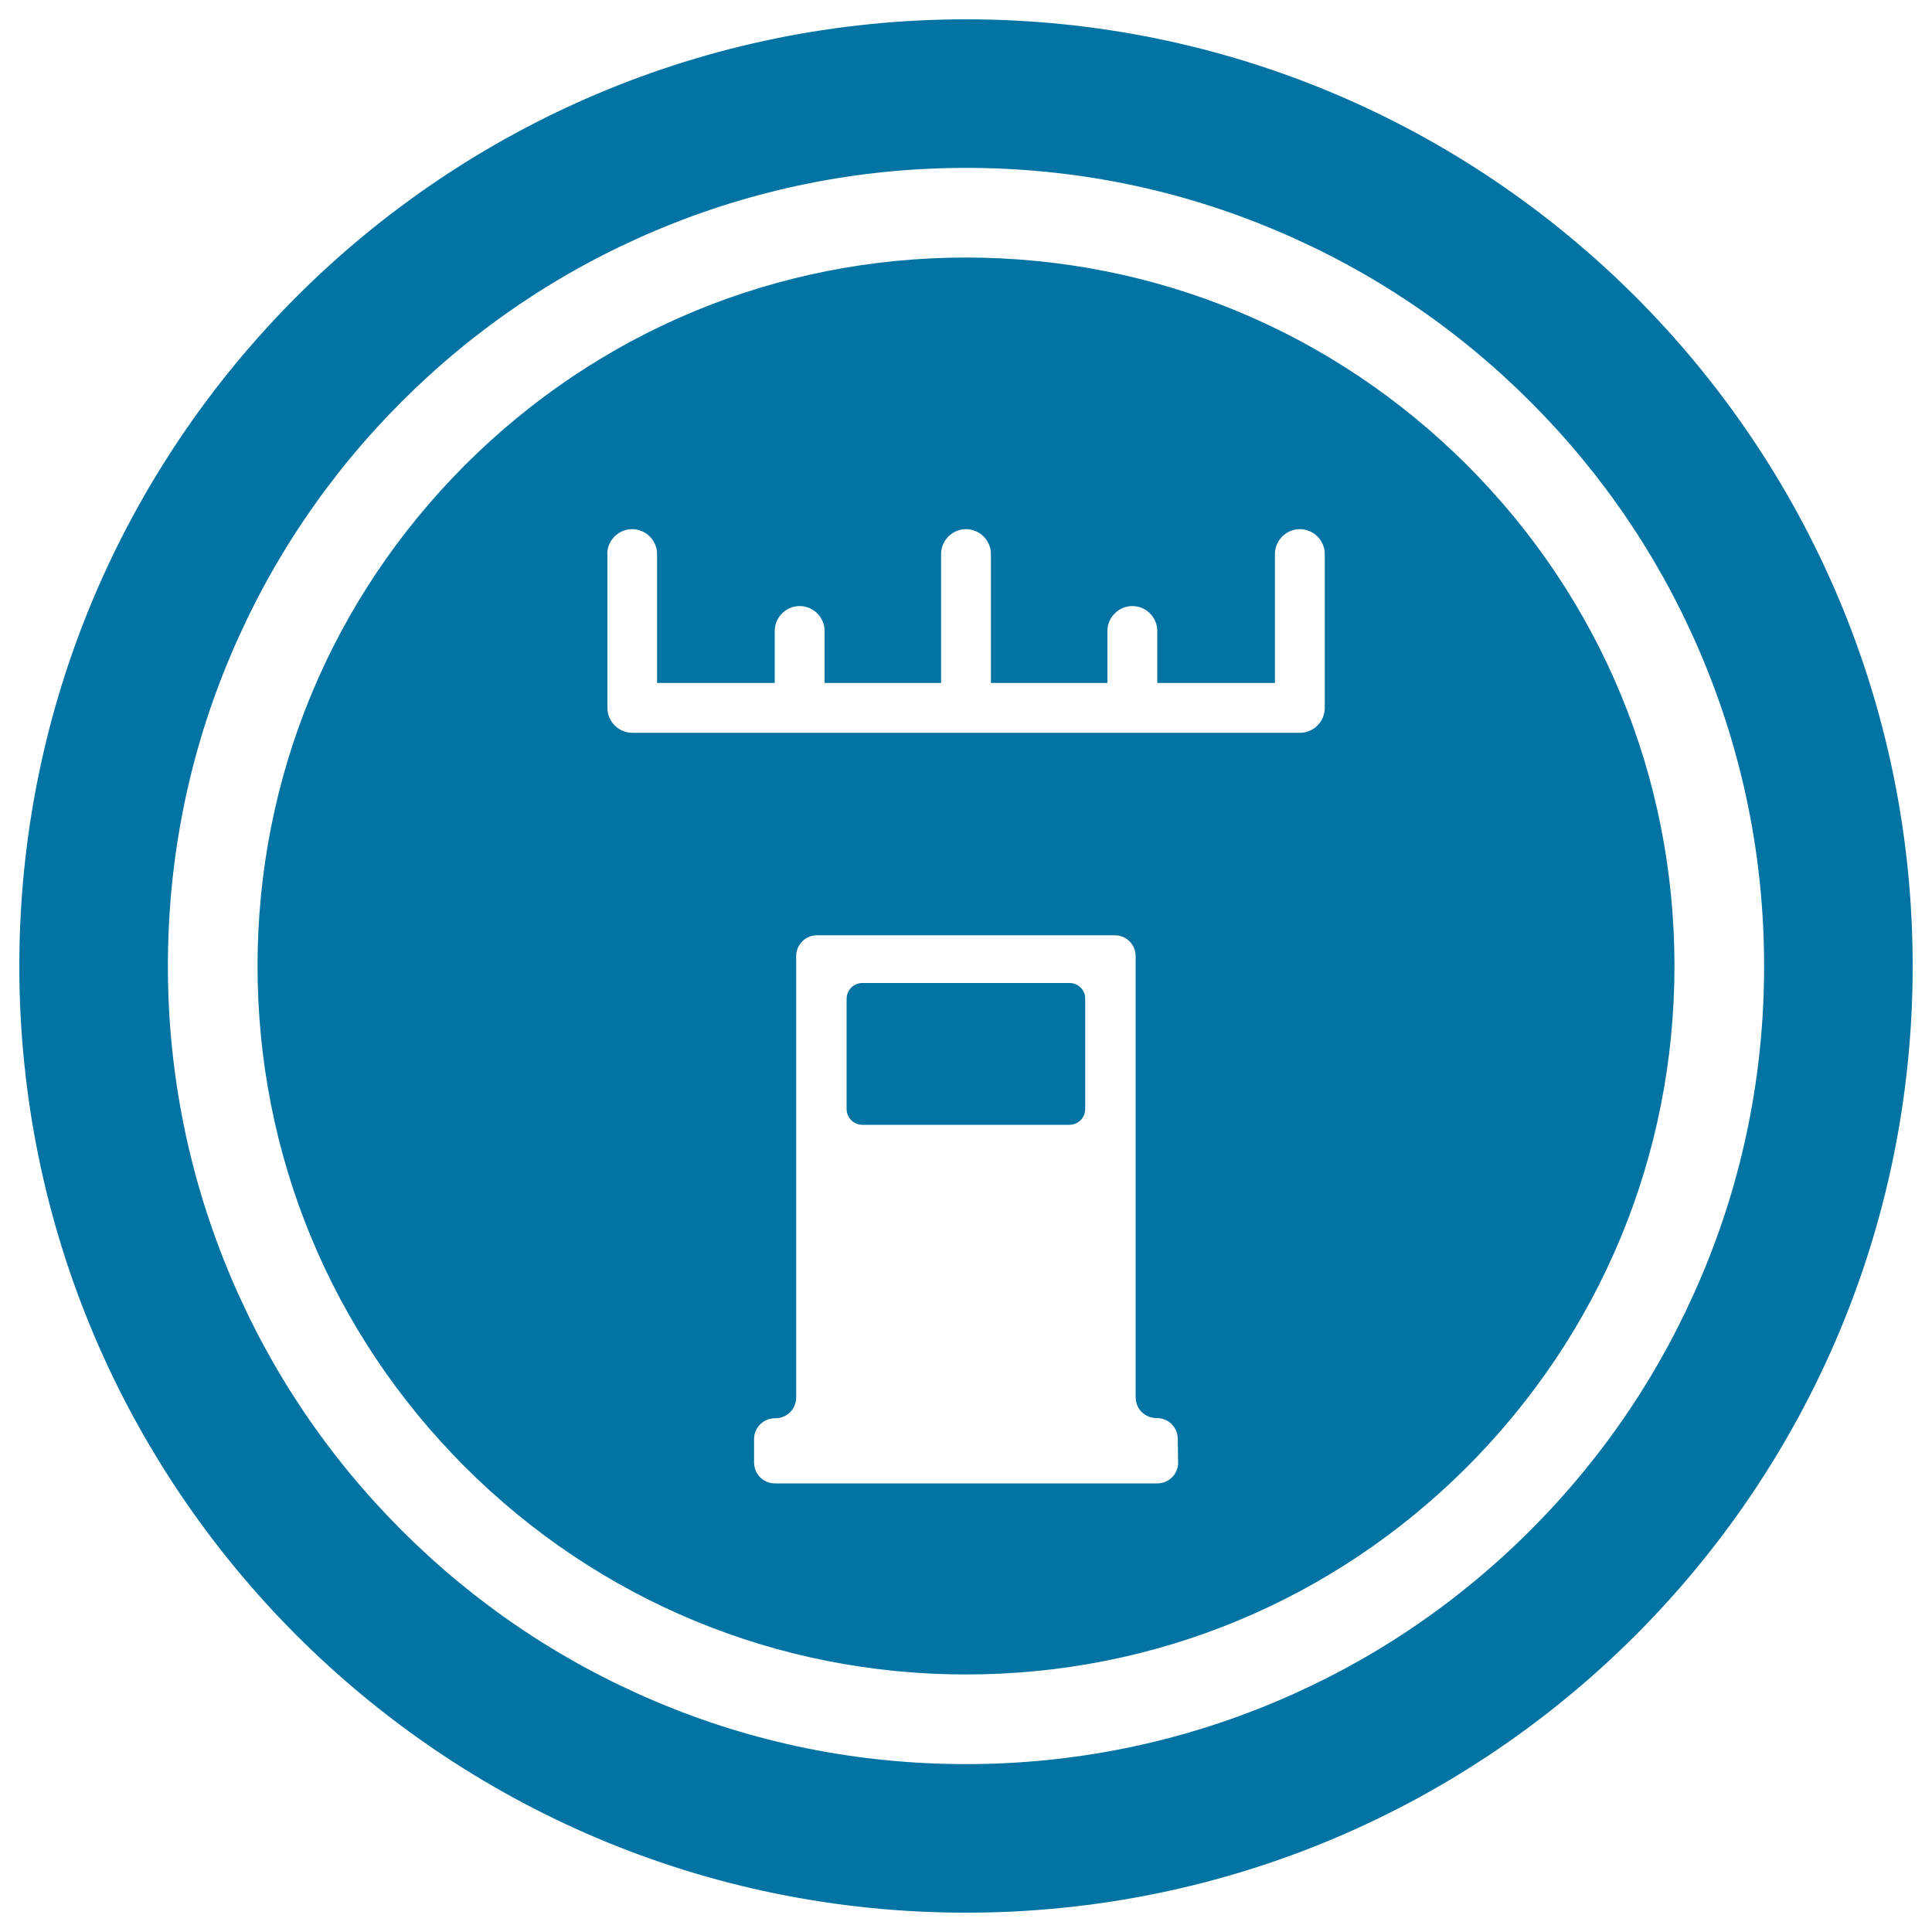
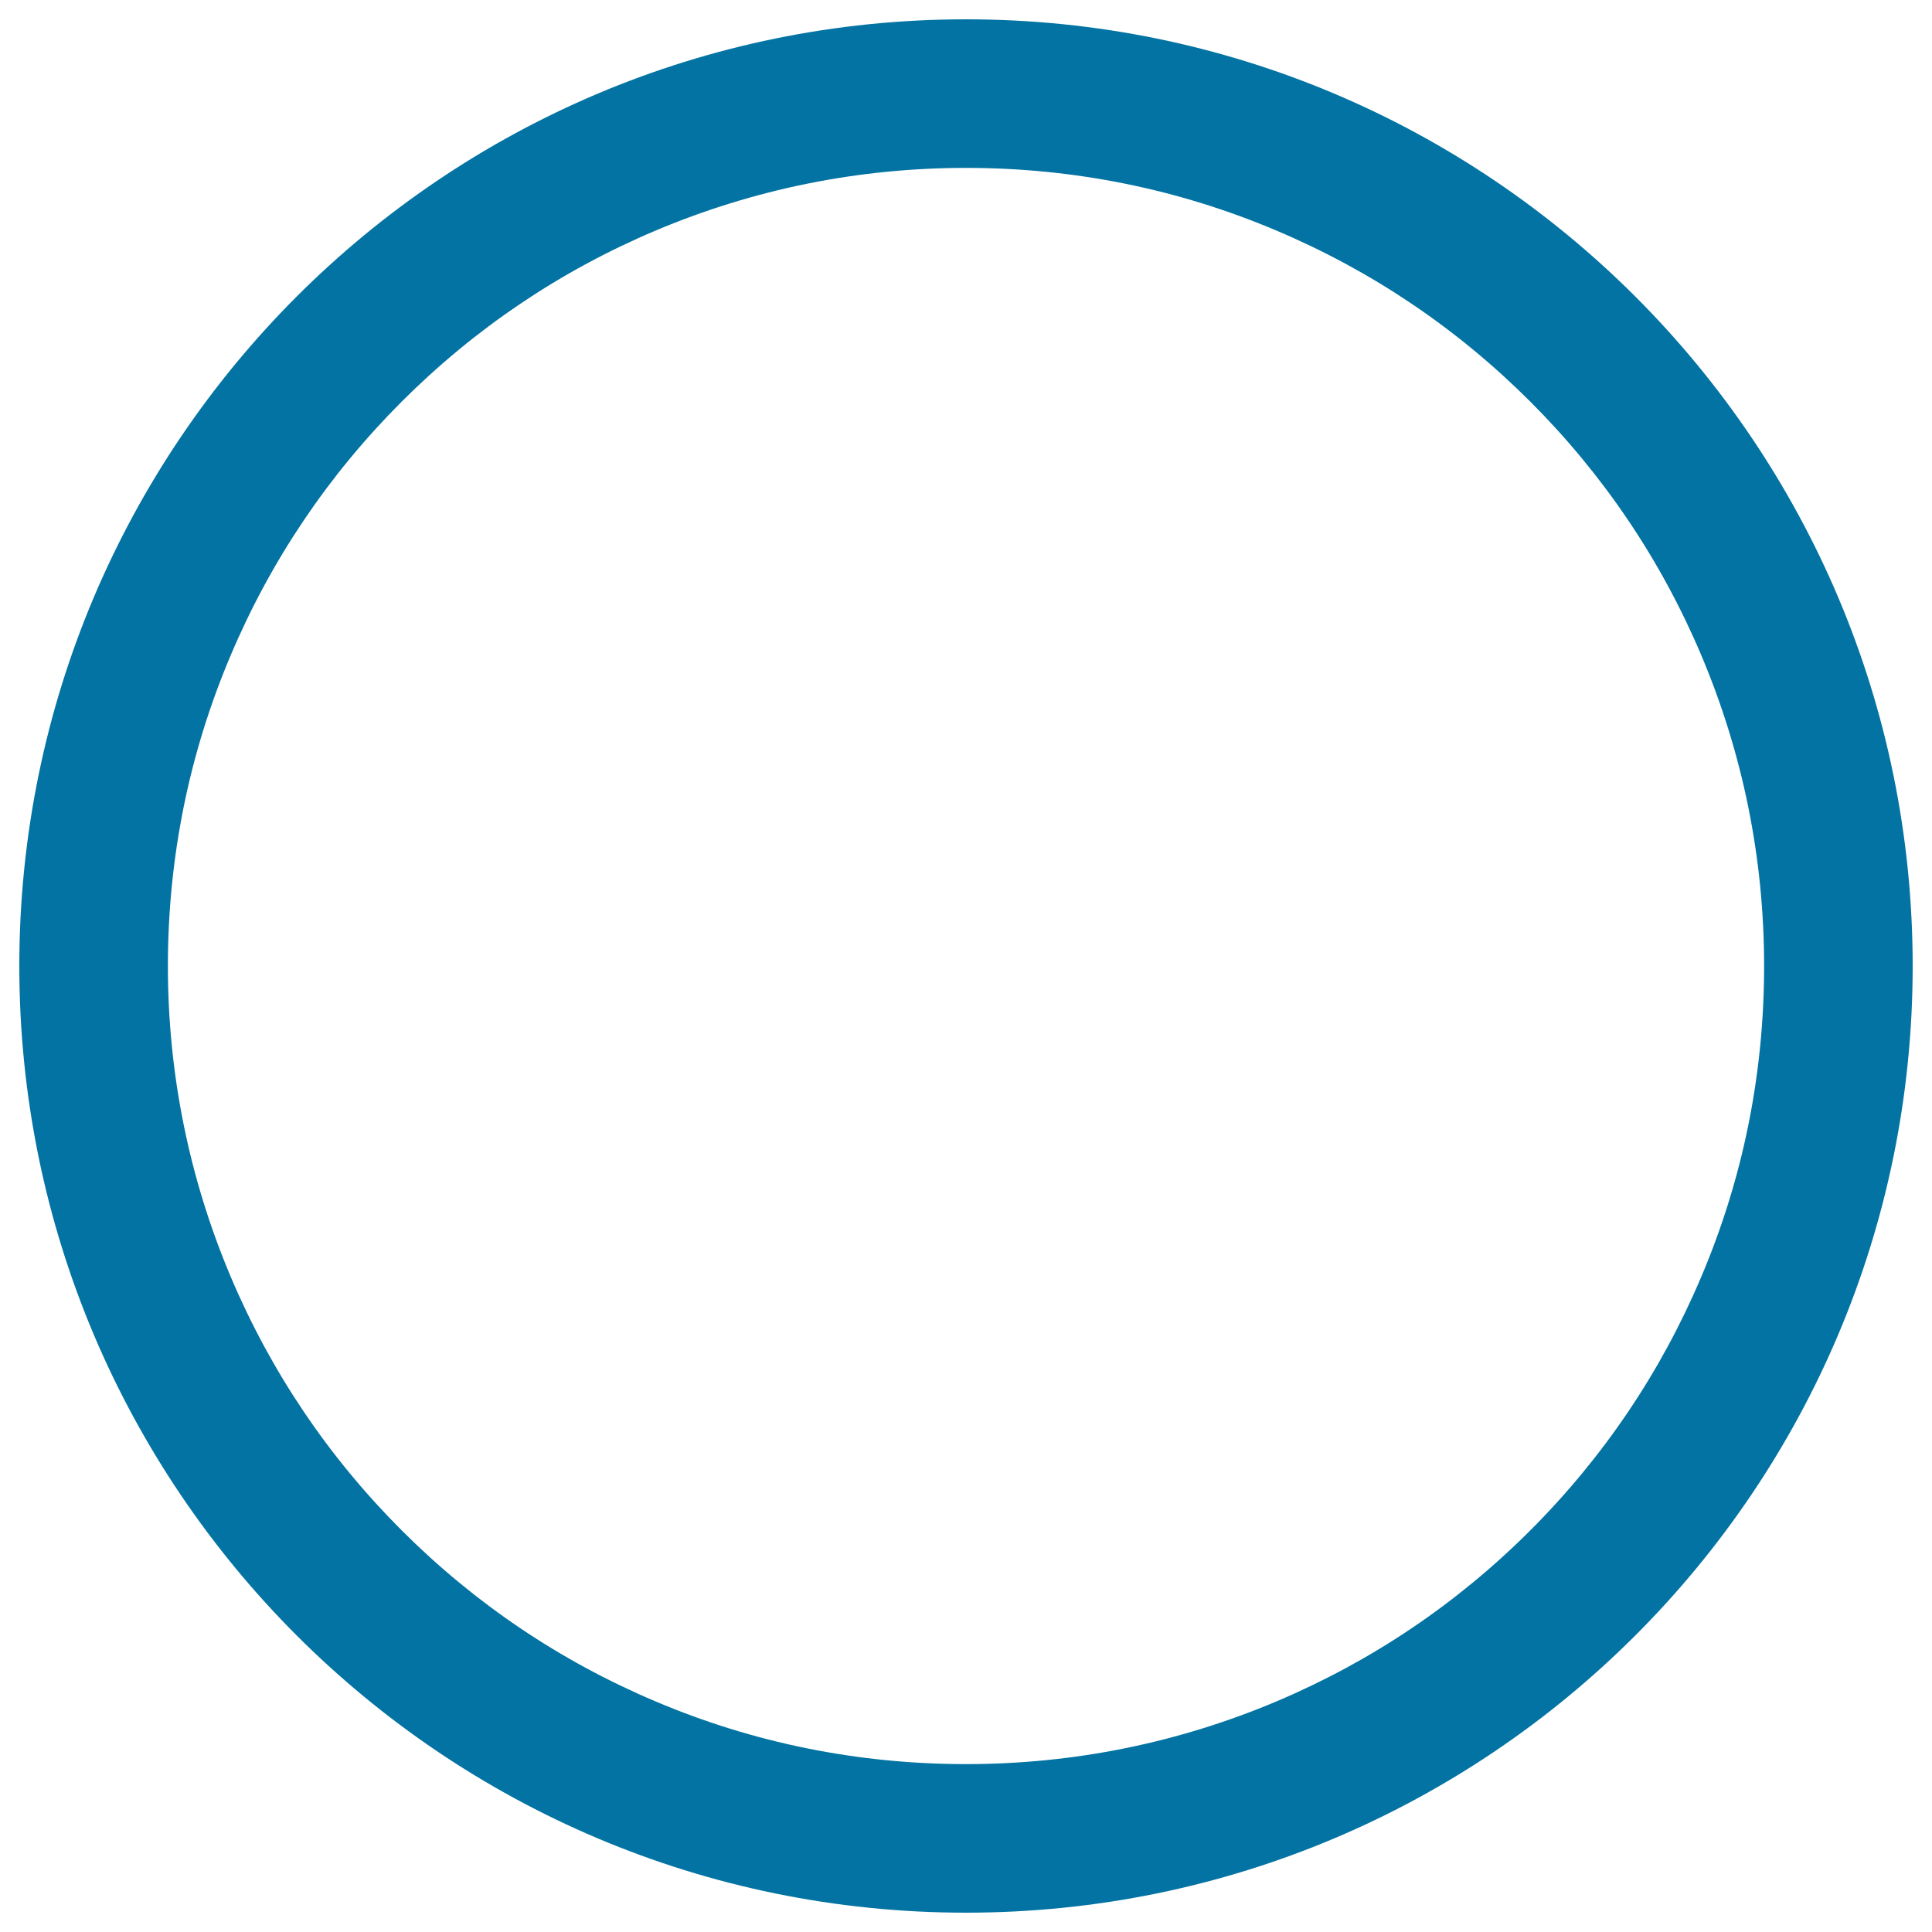
<svg xmlns="http://www.w3.org/2000/svg" viewBox="0 0 1000 1000" style="fill:#0273a2">
  <title>Gasoline SVG icon</title>
  <g>
    <g>
      <path d="M500,990c270.6,0,490-219.4,490-490S770.6,10,500,10S10,229.4,10,500S229.4,990,500,990z M207.9,207.9c37.9-37.9,82.1-67.7,131.3-88.5c50.9-21.5,105-32.5,160.8-32.5s109.9,10.9,160.8,32.5c49.2,20.8,93.4,50.6,131.3,88.5c37.9,37.9,67.7,82.1,88.5,131.3c21.5,50.9,32.5,105,32.5,160.8s-10.9,109.9-32.5,160.8c-20.8,49.2-50.6,93.4-88.5,131.3c-37.9,37.9-82.1,67.7-131.3,88.5c-50.9,21.5-105,32.5-160.8,32.5s-109.9-10.9-160.8-32.5c-49.2-20.8-93.4-50.6-131.3-88.5c-37.9-37.9-67.7-82.1-88.5-131.3c-21.5-50.9-32.5-105-32.5-160.8s10.9-109.9,32.5-160.8C140.2,290,170,245.8,207.9,207.9z" />
-       <path d="M500,866.7c97.9,0,190-38.1,259.3-107.4C828.5,690,866.7,597.9,866.7,500c0-97.9-38.1-190-107.4-259.3C690,171.5,597.9,133.3,500,133.3s-190,38.1-259.3,107.4C171.5,310,133.3,402.1,133.3,500c0,97.9,38.1,190,107.4,259.3C310,828.5,402.1,866.7,500,866.7z M609.8,757c0,6-4.8,10.8-10.8,10.8H401.1c-6,0-10.8-4.8-10.8-10.8v-12.1c0-6,4.8-10.8,10.8-10.8h0.2c6,0,10.8-4.8,10.8-10.8V494.9c0-6,4.8-10.8,10.8-10.8h154.1c6,0,10.8,4.8,10.8,10.8v228.3c0,6,4.8,10.8,10.8,10.8h0.2c6,0,10.8,4.8,10.8,10.8L609.8,757L609.8,757z M314.3,286.8c0-7.1,5.8-12.9,12.9-12.9c7.1,0,12.9,5.8,12.9,12.9v66.7H401v-26.9c0-7.1,5.8-12.9,12.9-12.9c7.1,0,12.9,5.8,12.9,12.9v26.9h60.3v-66.7c0-7.1,5.8-12.9,12.9-12.9s12.9,5.8,12.9,12.9v66.7h60.3v-26.9c0-7.1,5.8-12.9,12.9-12.9s12.9,5.8,12.9,12.9v26.9h60.9v-66.7c0-7.1,5.8-12.9,12.9-12.9c7.1,0,12.9,5.8,12.9,12.9v79.6c0,7.1-5.8,12.9-12.9,12.9h-86.6H500h-86.1h-86.6c-7.1,0-12.9-5.8-12.9-12.9V286.8L314.3,286.8z" />
-       <path d="M553.6,508.8H446.4c-4.6,0-8.2,3.7-8.2,8.2v57c0,4.6,3.7,8.2,8.2,8.2h107.1c4.6,0,8.2-3.7,8.2-8.2v-57C561.8,512.5,558.1,508.8,553.6,508.8z" />
    </g>
  </g>
</svg>